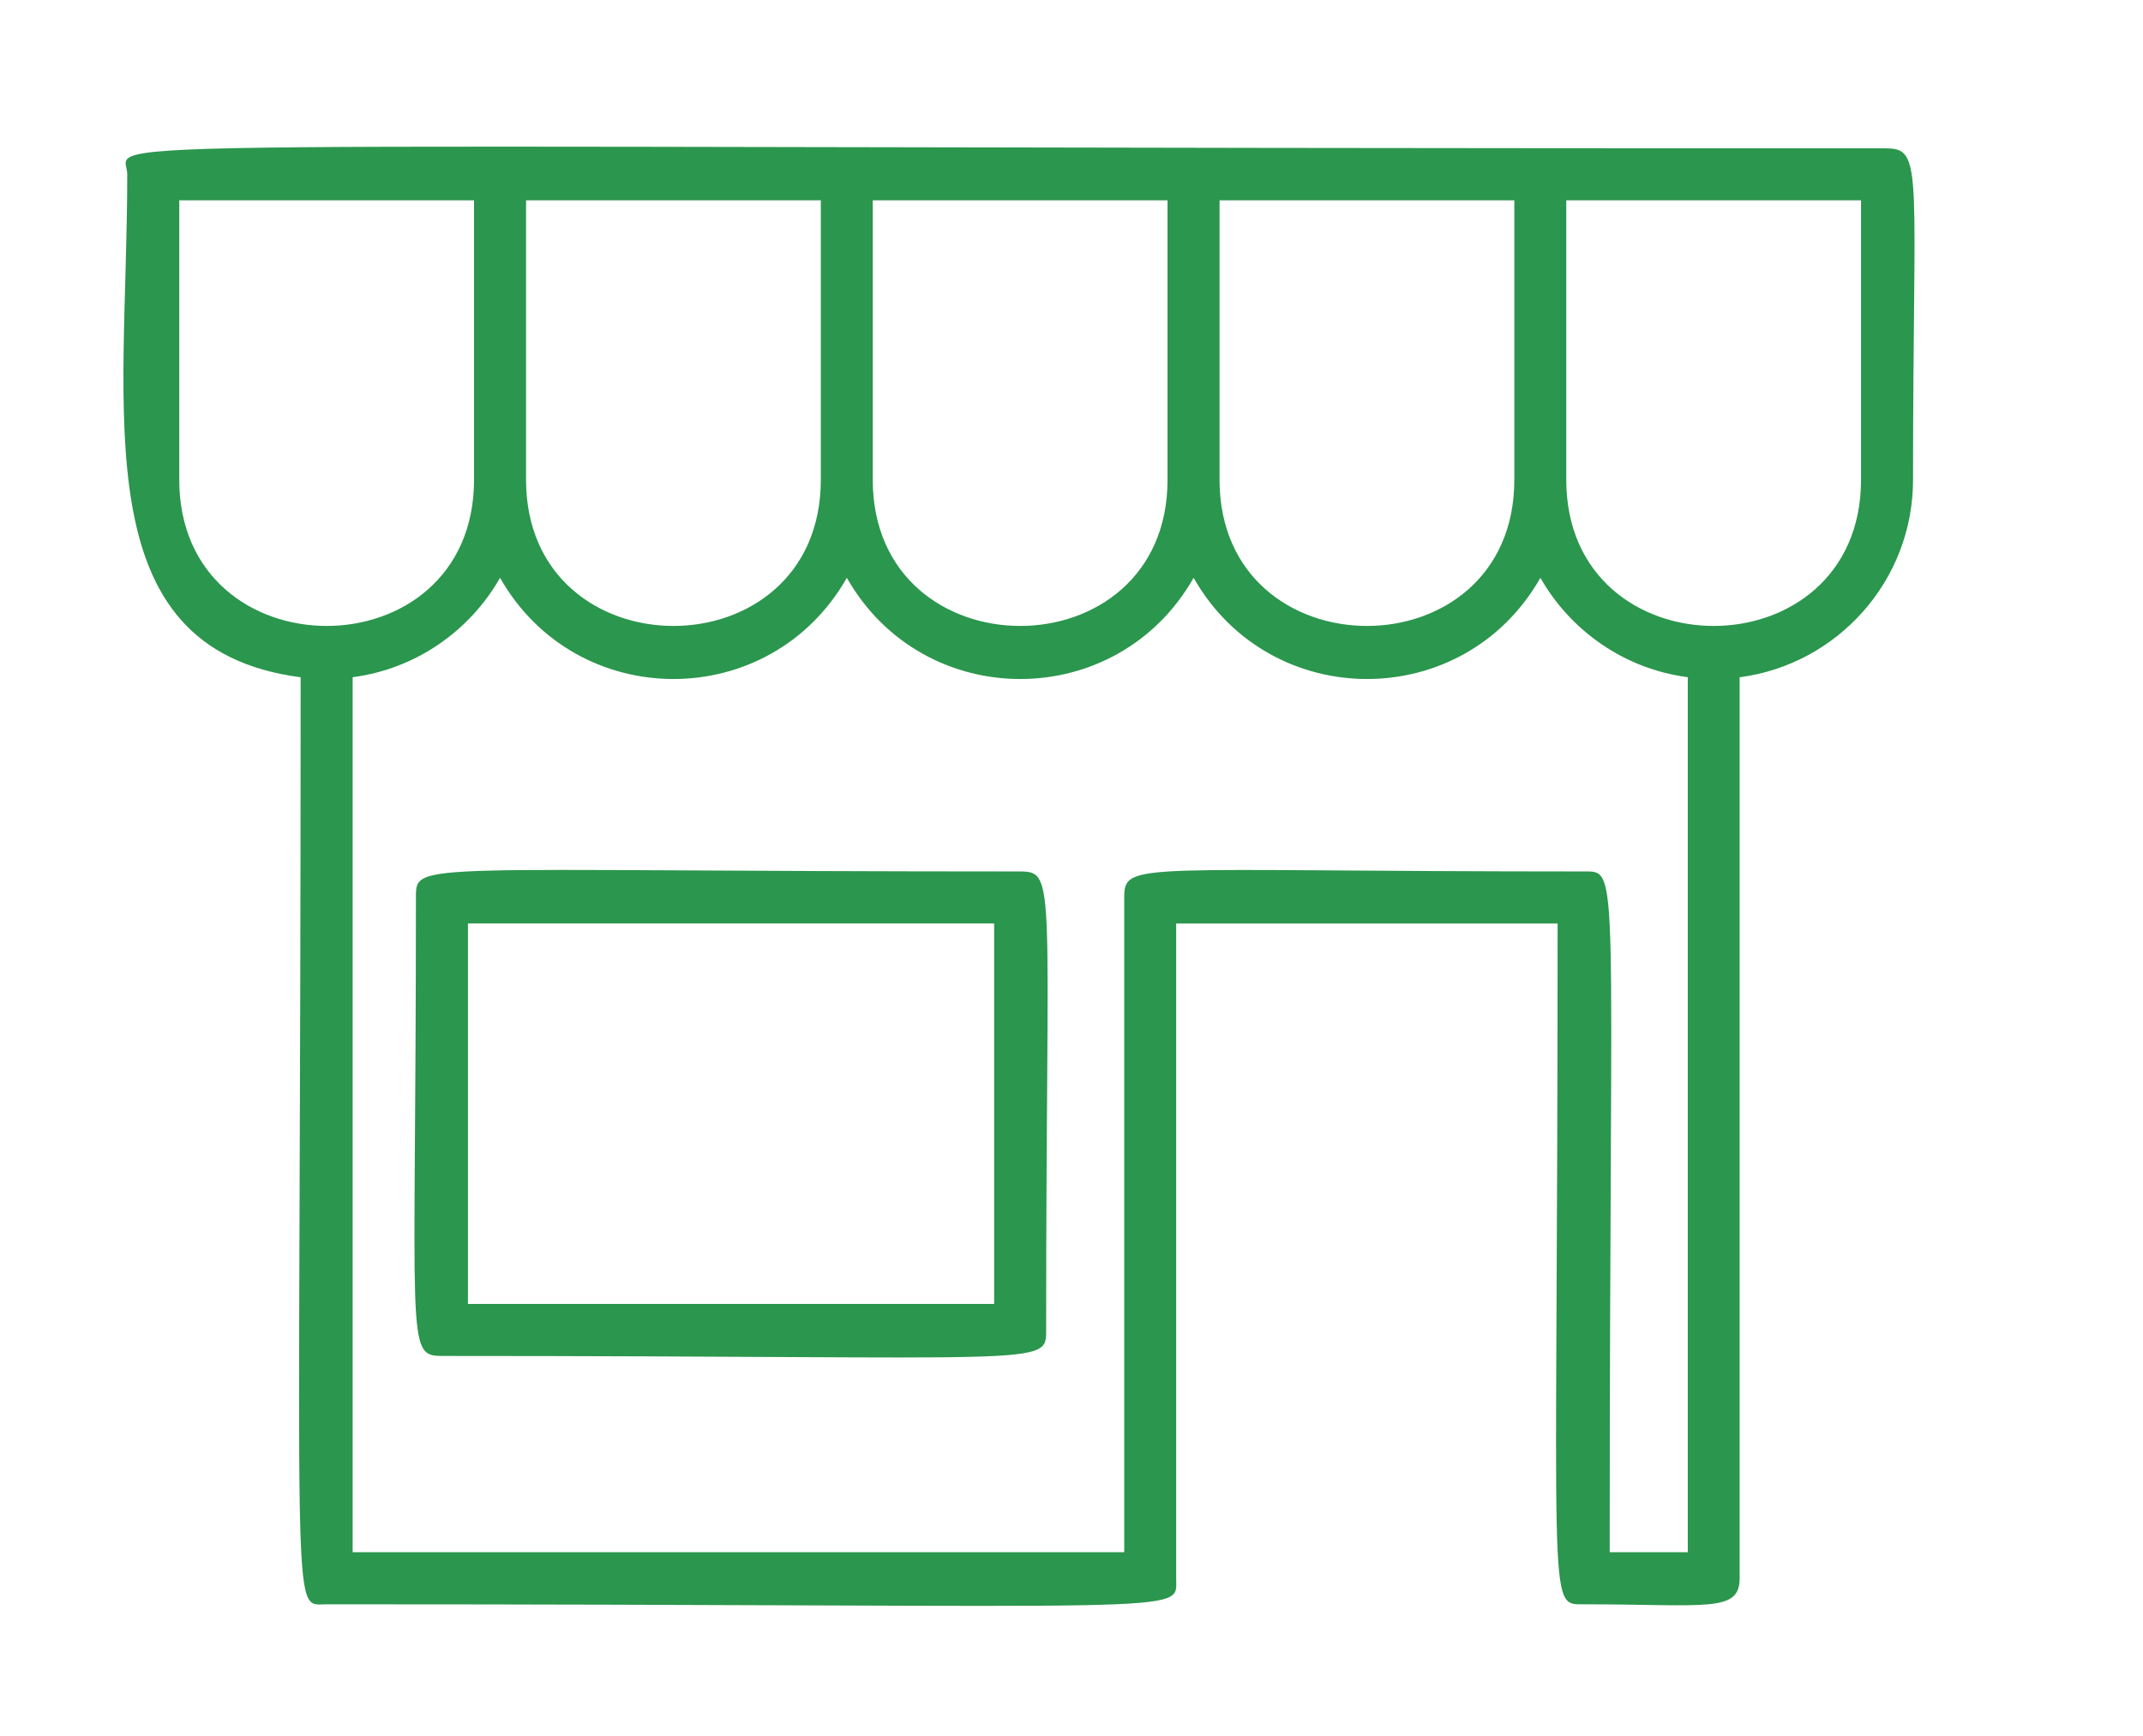
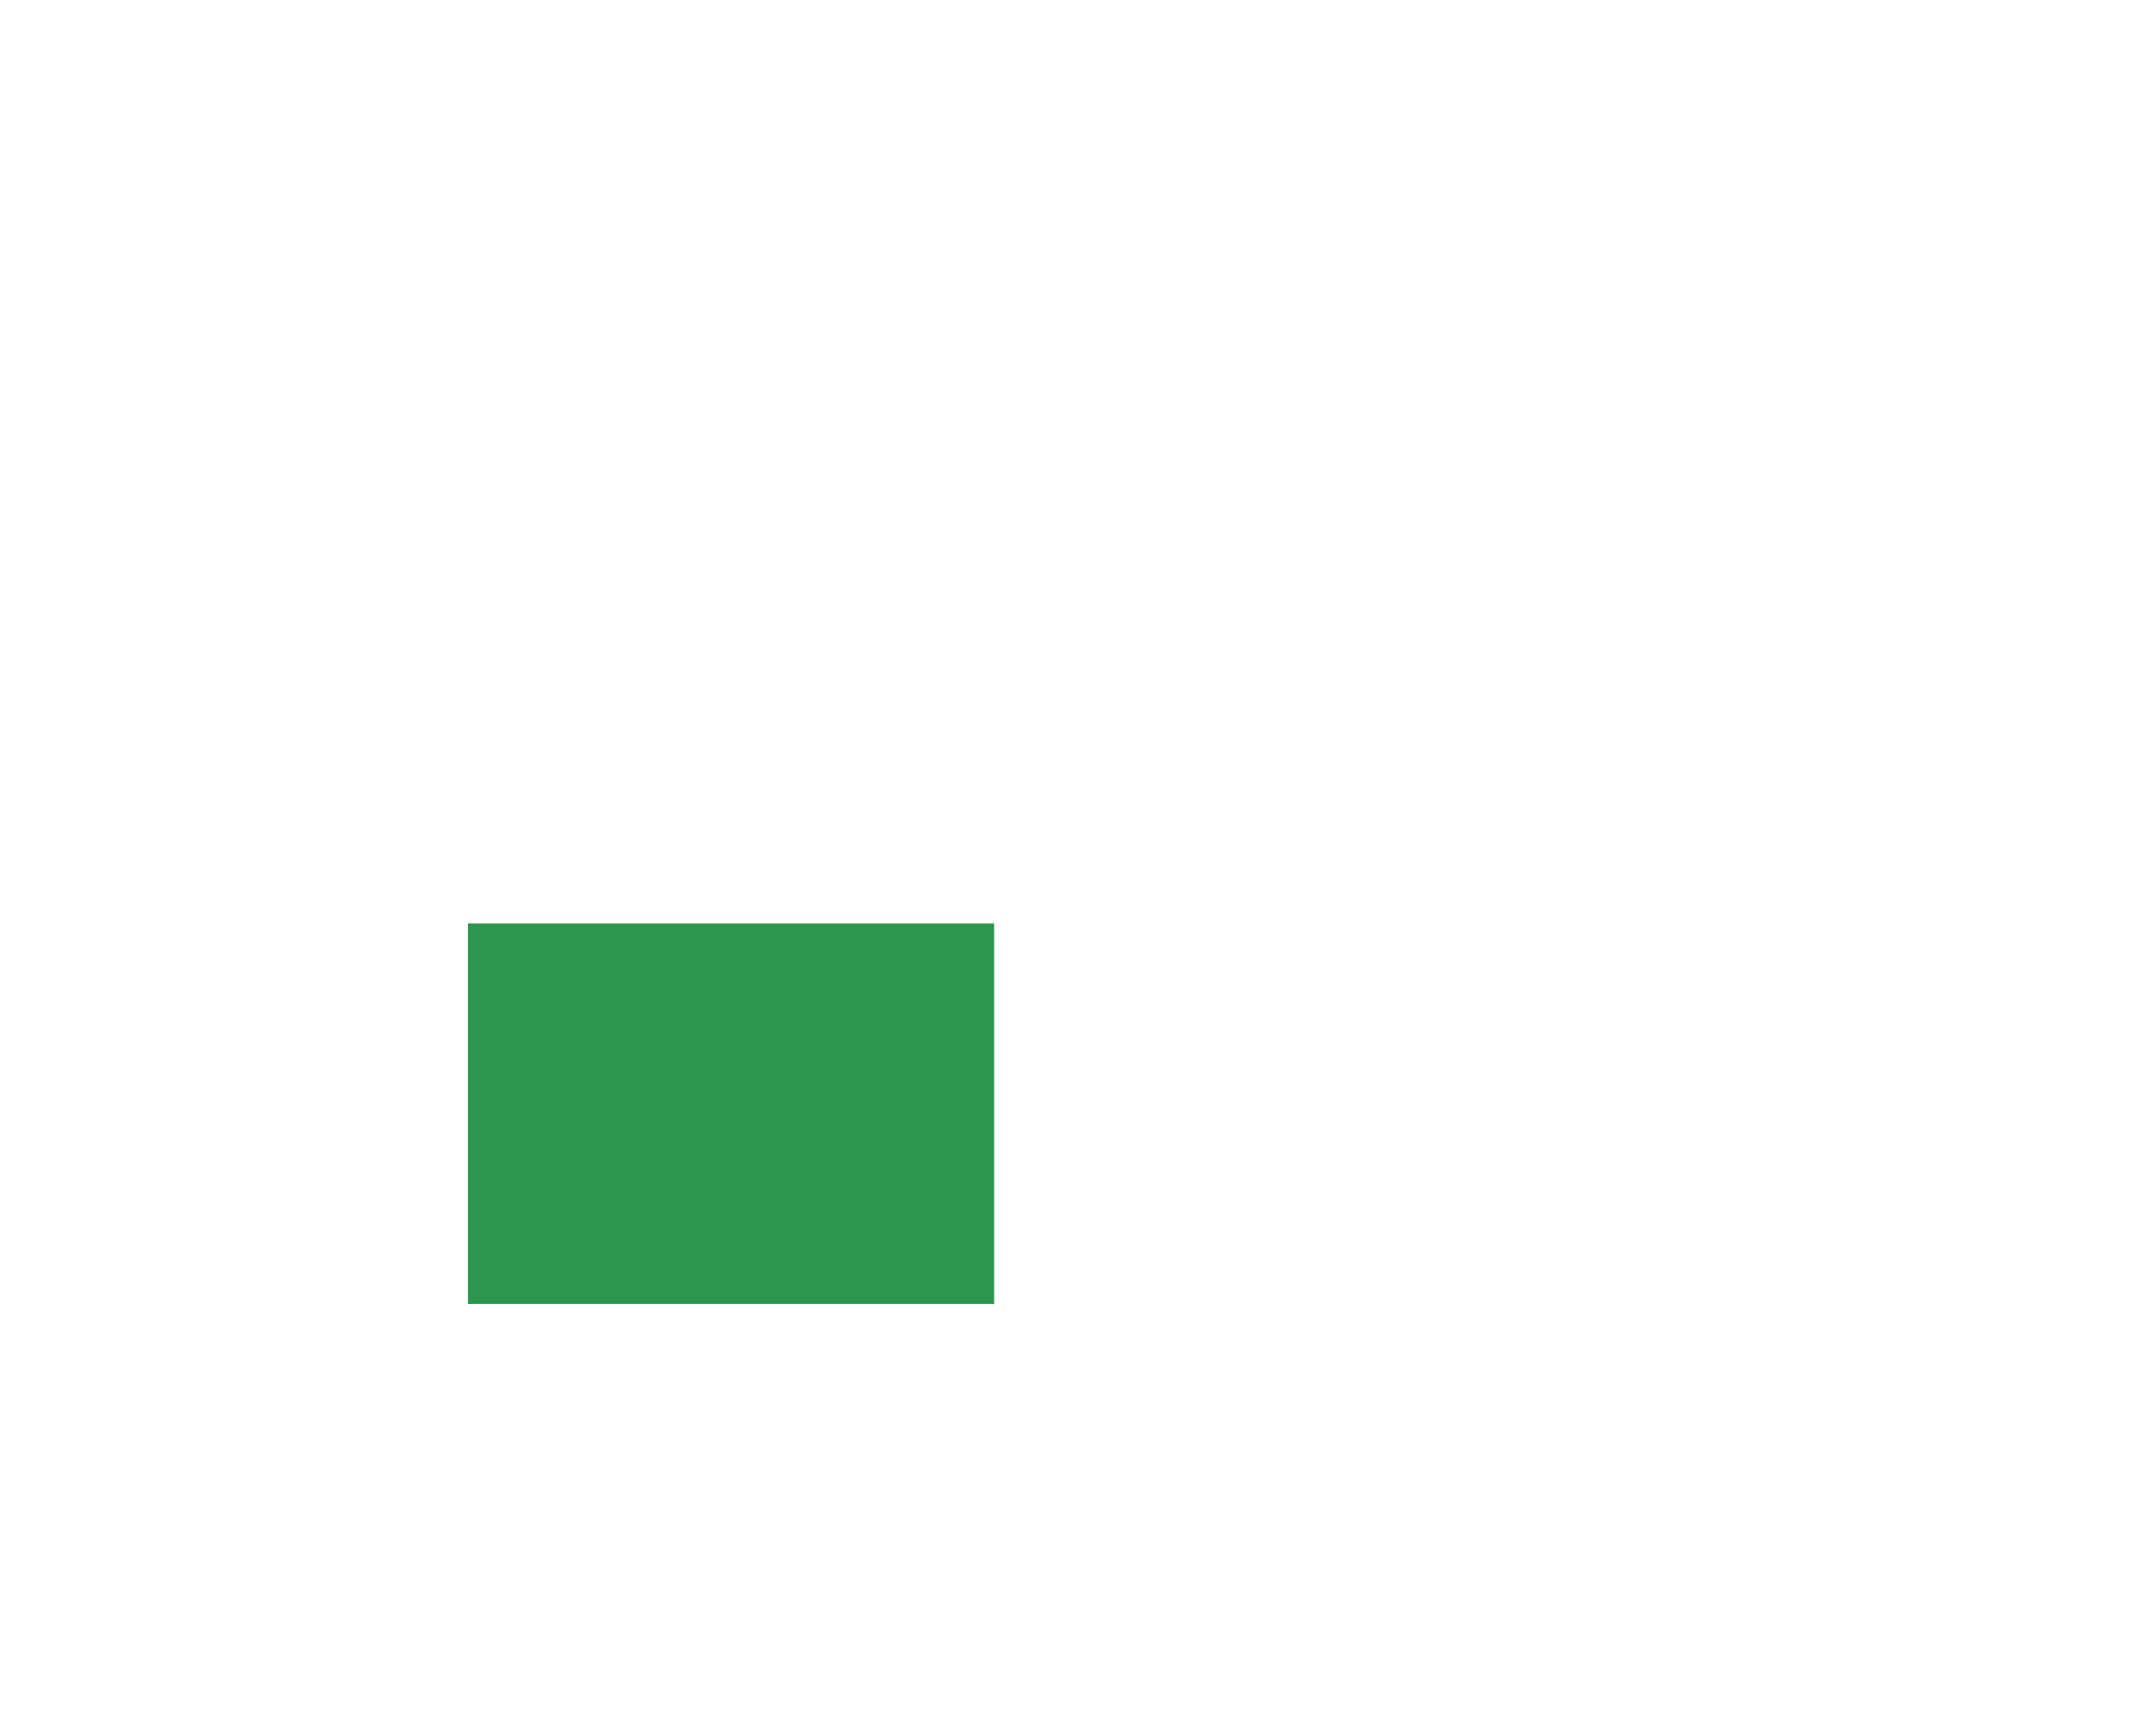
<svg xmlns="http://www.w3.org/2000/svg" id="_83" viewBox="0 0 277.71 224.93">
  <defs>
    <style>.cls-1{fill:#2b964d;}</style>
  </defs>
-   <path class="cls-1" d="M244.54,19.22C.7,19.22,16.49,17.72,16.49,22.59c0,31.12-5.82,61.46,22.47,65.17,0,125.11-1.44,120.12,3.37,120.12,113.95,0,110.09,1.45,110.09-3.37v-84.84h49.43c0,89.67-1.44,88.21,3.37,88.21,15.9,0,20.22,1.14,20.22-3.37v-116.75c12.66-1.66,22.47-12.49,22.47-25.59,0-39.49,1.41-42.94-3.37-42.94ZM196.24,62.16c0,25.28-38.2,25.25-38.2,0V25.96h38.2v36.2ZM151.3,62.16c0,25.28-38.2,25.25-38.2,0V25.96h38.2v36.2ZM106.37,62.16c0,25.28-38.2,25.25-38.2,0V25.96h38.2v36.2ZM23.23,62.16V25.96h38.2v36.2c0,25.28-38.2,25.25-38.2,0ZM208.6,201.13c0-89.67,1.44-88.21-3.37-88.21-58.02,0-59.54-1.4-59.54,3.37v84.84H45.7v-113.38c8.19-1.07,15.18-5.99,19.1-12.88,9.92,17.46,34.99,17.51,44.94,0,9.92,17.46,34.99,17.51,44.94,0,9.92,17.46,34.99,17.51,44.94,0,3.92,6.89,10.91,11.81,19.1,12.88v113.38h-10.11ZM241.17,62.16c0,25.28-38.2,25.25-38.2,0V25.96h38.2v36.2Z" />
-   <path class="cls-1" d="M132.2,112.92c-78.72,0-78.3-1.42-78.3,3.37,0,57.82-1.4,59.41,3.37,59.41,78.72,0,78.3,1.42,78.3-3.37,0-57.82,1.4-59.41-3.37-59.41ZM128.83,168.96H60.64v-49.3h68.19v49.3Z" />
+   <path class="cls-1" d="M132.2,112.92ZM128.83,168.96H60.64v-49.3h68.19v49.3Z" />
</svg>